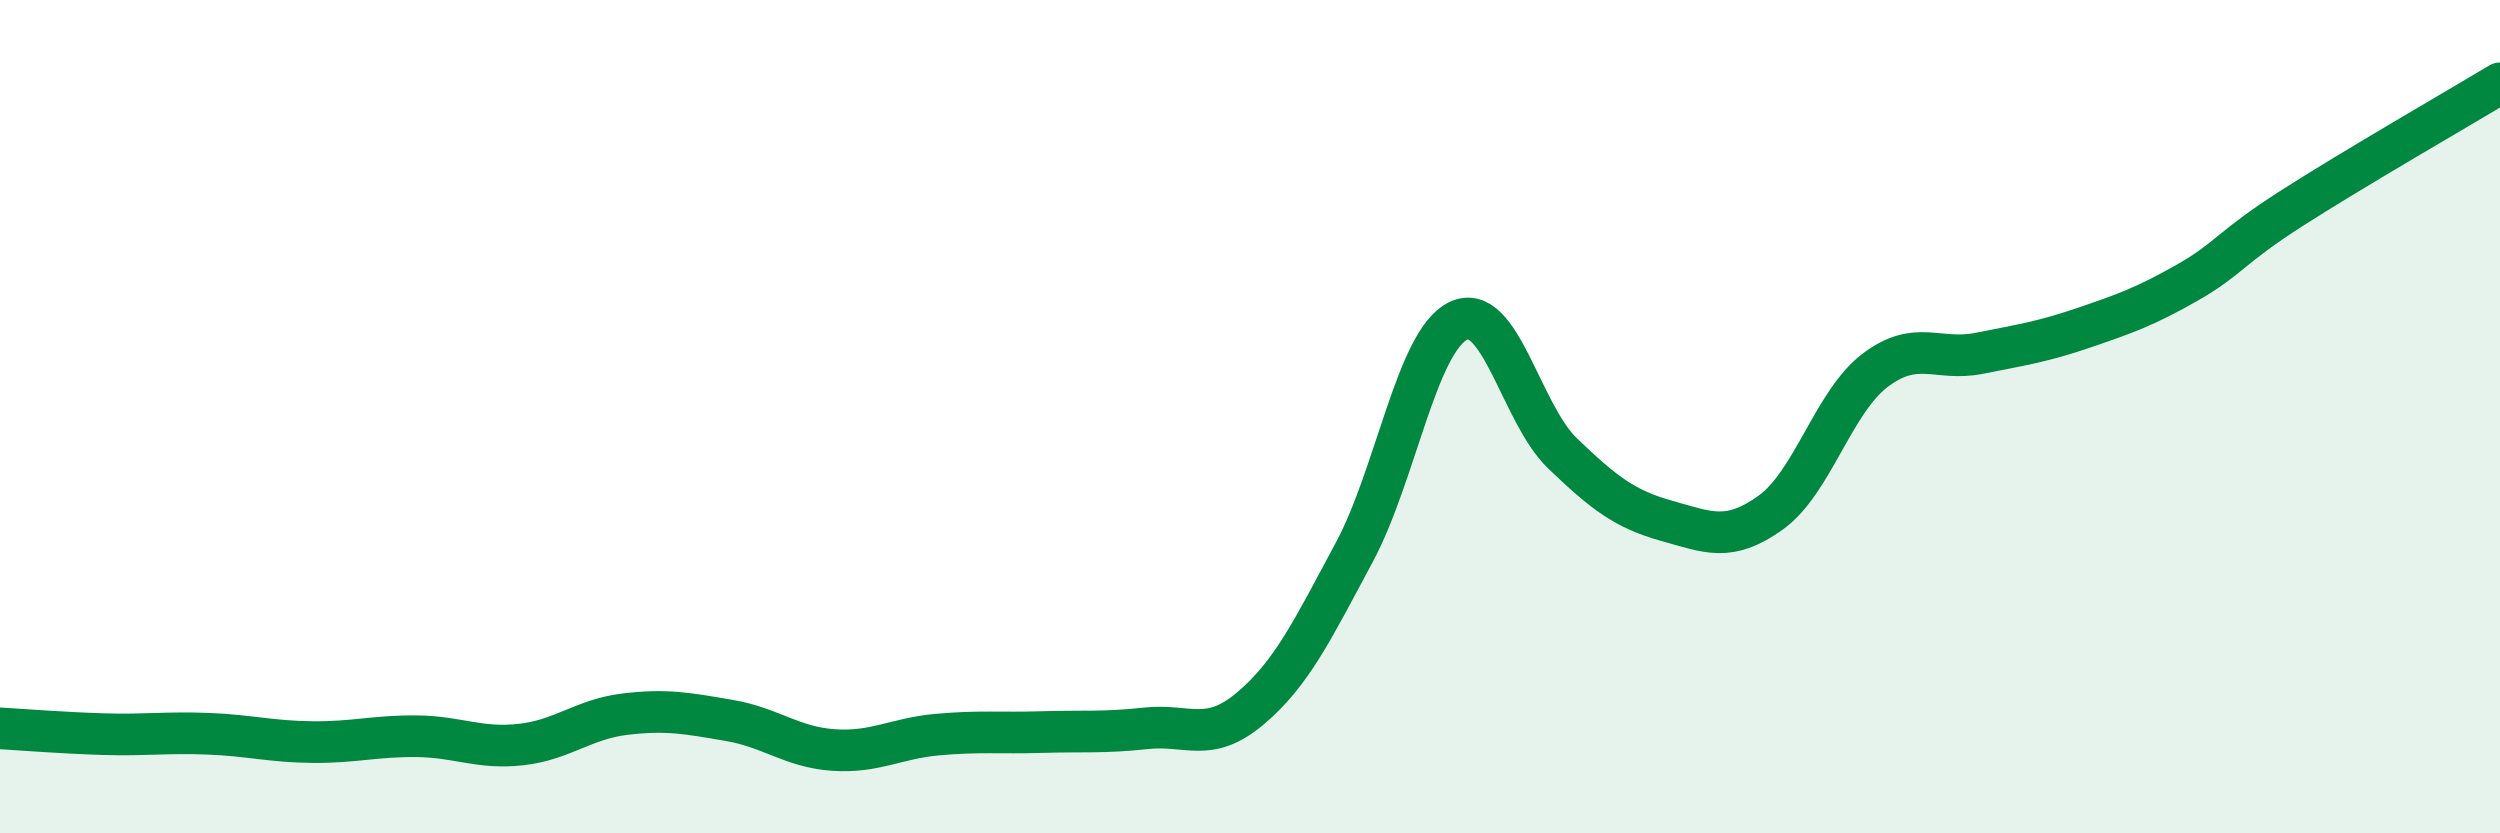
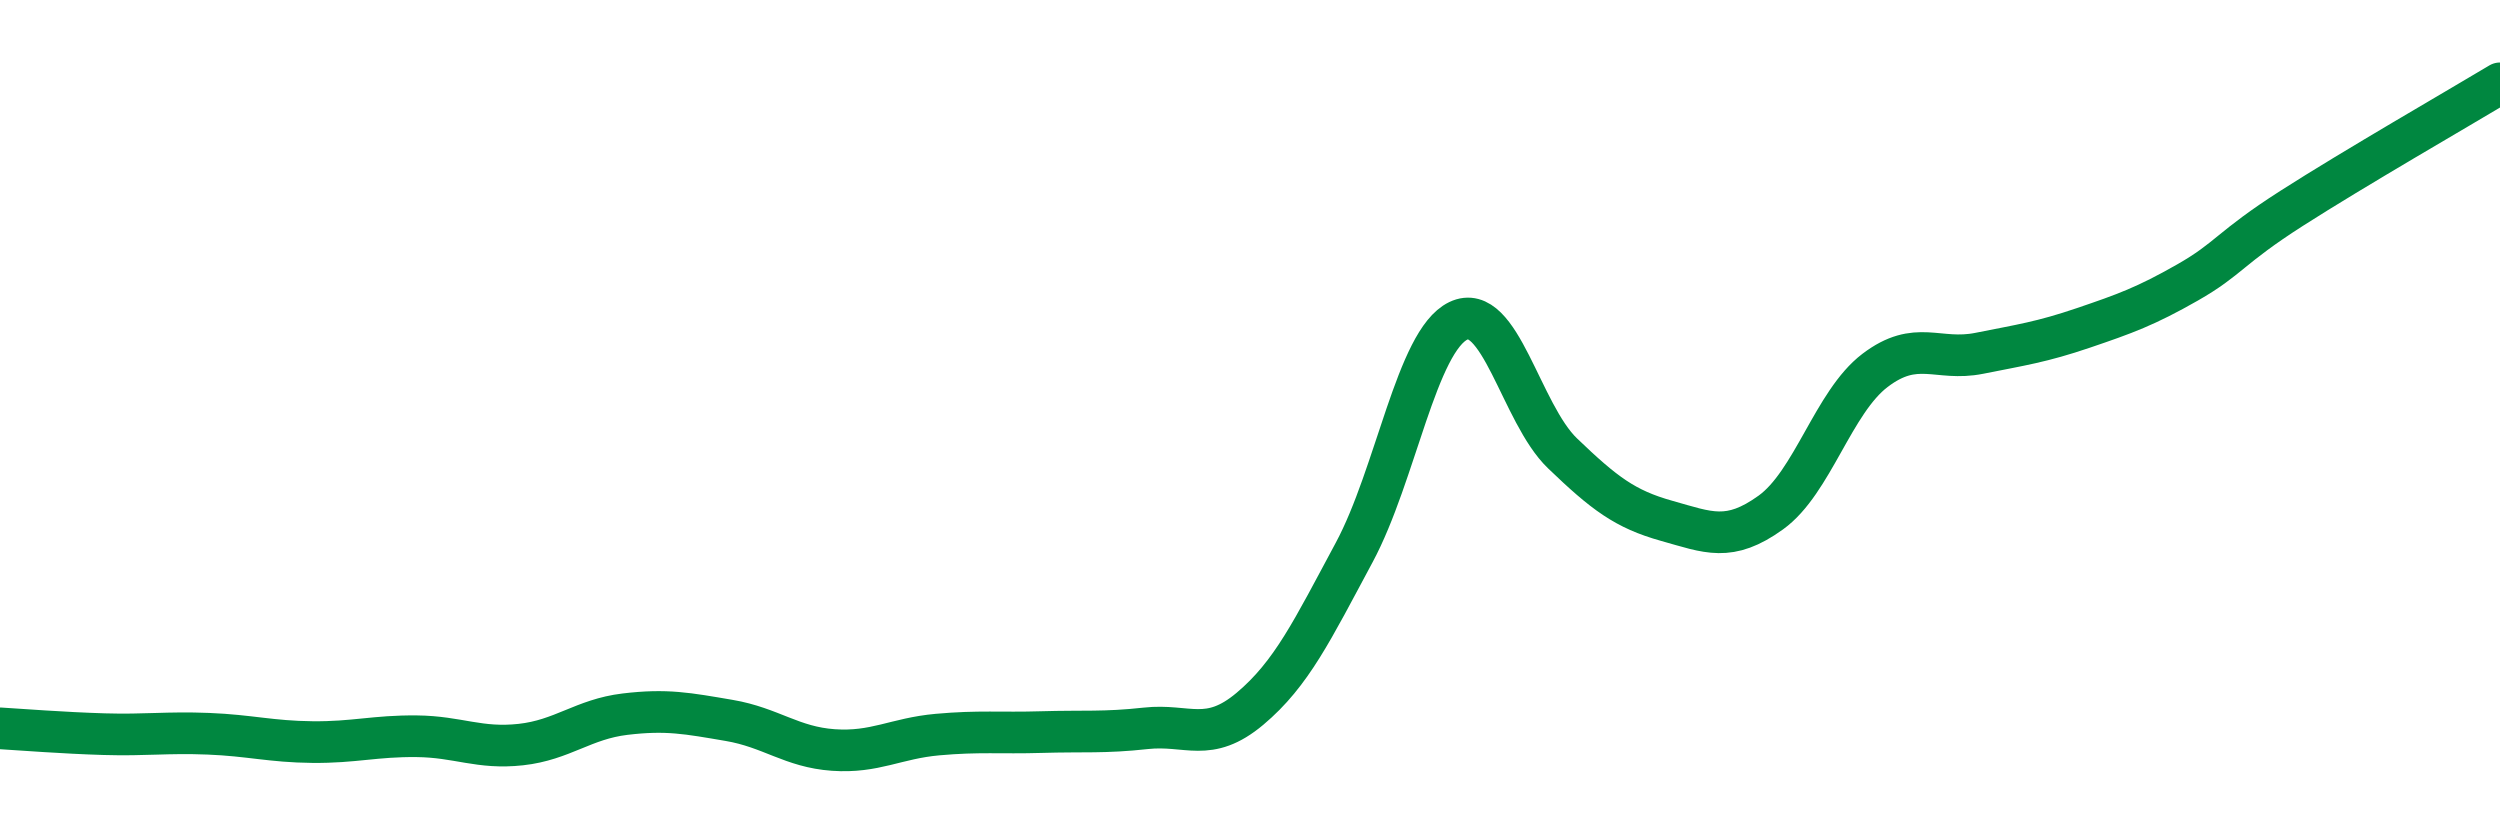
<svg xmlns="http://www.w3.org/2000/svg" width="60" height="20" viewBox="0 0 60 20">
-   <path d="M 0,17.48 C 0.5,17.51 1.5,17.59 2.5,17.62 C 3.5,17.65 4,17.57 5,17.61 C 6,17.65 6.5,17.8 7.5,17.81 C 8.5,17.82 9,17.66 10,17.67 C 11,17.68 11.5,17.98 12.5,17.87 C 13.5,17.76 14,17.26 15,17.14 C 16,17.02 16.5,17.12 17.5,17.29 C 18.5,17.46 19,17.93 20,18 C 21,18.07 21.5,17.72 22.5,17.63 C 23.5,17.54 24,17.6 25,17.57 C 26,17.54 26.5,17.59 27.5,17.48 C 28.5,17.37 29,17.85 30,17.01 C 31,16.17 31.5,15.12 32.5,13.26 C 33.5,11.4 34,8.18 35,7.7 C 36,7.22 36.5,9.92 37.5,10.88 C 38.5,11.84 39,12.22 40,12.5 C 41,12.78 41.5,13.02 42.5,12.3 C 43.5,11.58 44,9.65 45,8.89 C 46,8.13 46.5,8.68 47.5,8.48 C 48.5,8.28 49,8.21 50,7.87 C 51,7.53 51.5,7.35 52.5,6.78 C 53.5,6.21 53.5,5.96 55,5 C 56.5,4.04 59,2.6 60,2L60 20L0 20Z" fill="#008740" opacity="0.1" stroke-linecap="round" stroke-linejoin="round" />
  <path d="M 0,17.48 C 0.5,17.51 1.5,17.59 2.5,17.62 C 3.5,17.65 4,17.57 5,17.61 C 6,17.65 6.5,17.8 7.5,17.81 C 8.5,17.82 9,17.66 10,17.67 C 11,17.68 11.5,17.98 12.5,17.87 C 13.5,17.76 14,17.26 15,17.14 C 16,17.02 16.5,17.12 17.5,17.29 C 18.5,17.46 19,17.93 20,18 C 21,18.07 21.5,17.72 22.5,17.63 C 23.5,17.54 24,17.6 25,17.57 C 26,17.54 26.5,17.59 27.5,17.48 C 28.5,17.37 29,17.85 30,17.01 C 31,16.17 31.5,15.12 32.5,13.26 C 33.5,11.4 34,8.18 35,7.7 C 36,7.22 36.5,9.92 37.5,10.88 C 38.5,11.84 39,12.22 40,12.5 C 41,12.78 41.5,13.02 42.5,12.3 C 43.5,11.58 44,9.65 45,8.89 C 46,8.13 46.5,8.68 47.5,8.48 C 48.5,8.28 49,8.21 50,7.87 C 51,7.53 51.5,7.35 52.5,6.78 C 53.5,6.21 53.5,5.96 55,5 C 56.5,4.04 59,2.6 60,2" stroke="#008740" stroke-width="1" fill="none" stroke-linecap="round" stroke-linejoin="round" />
</svg>